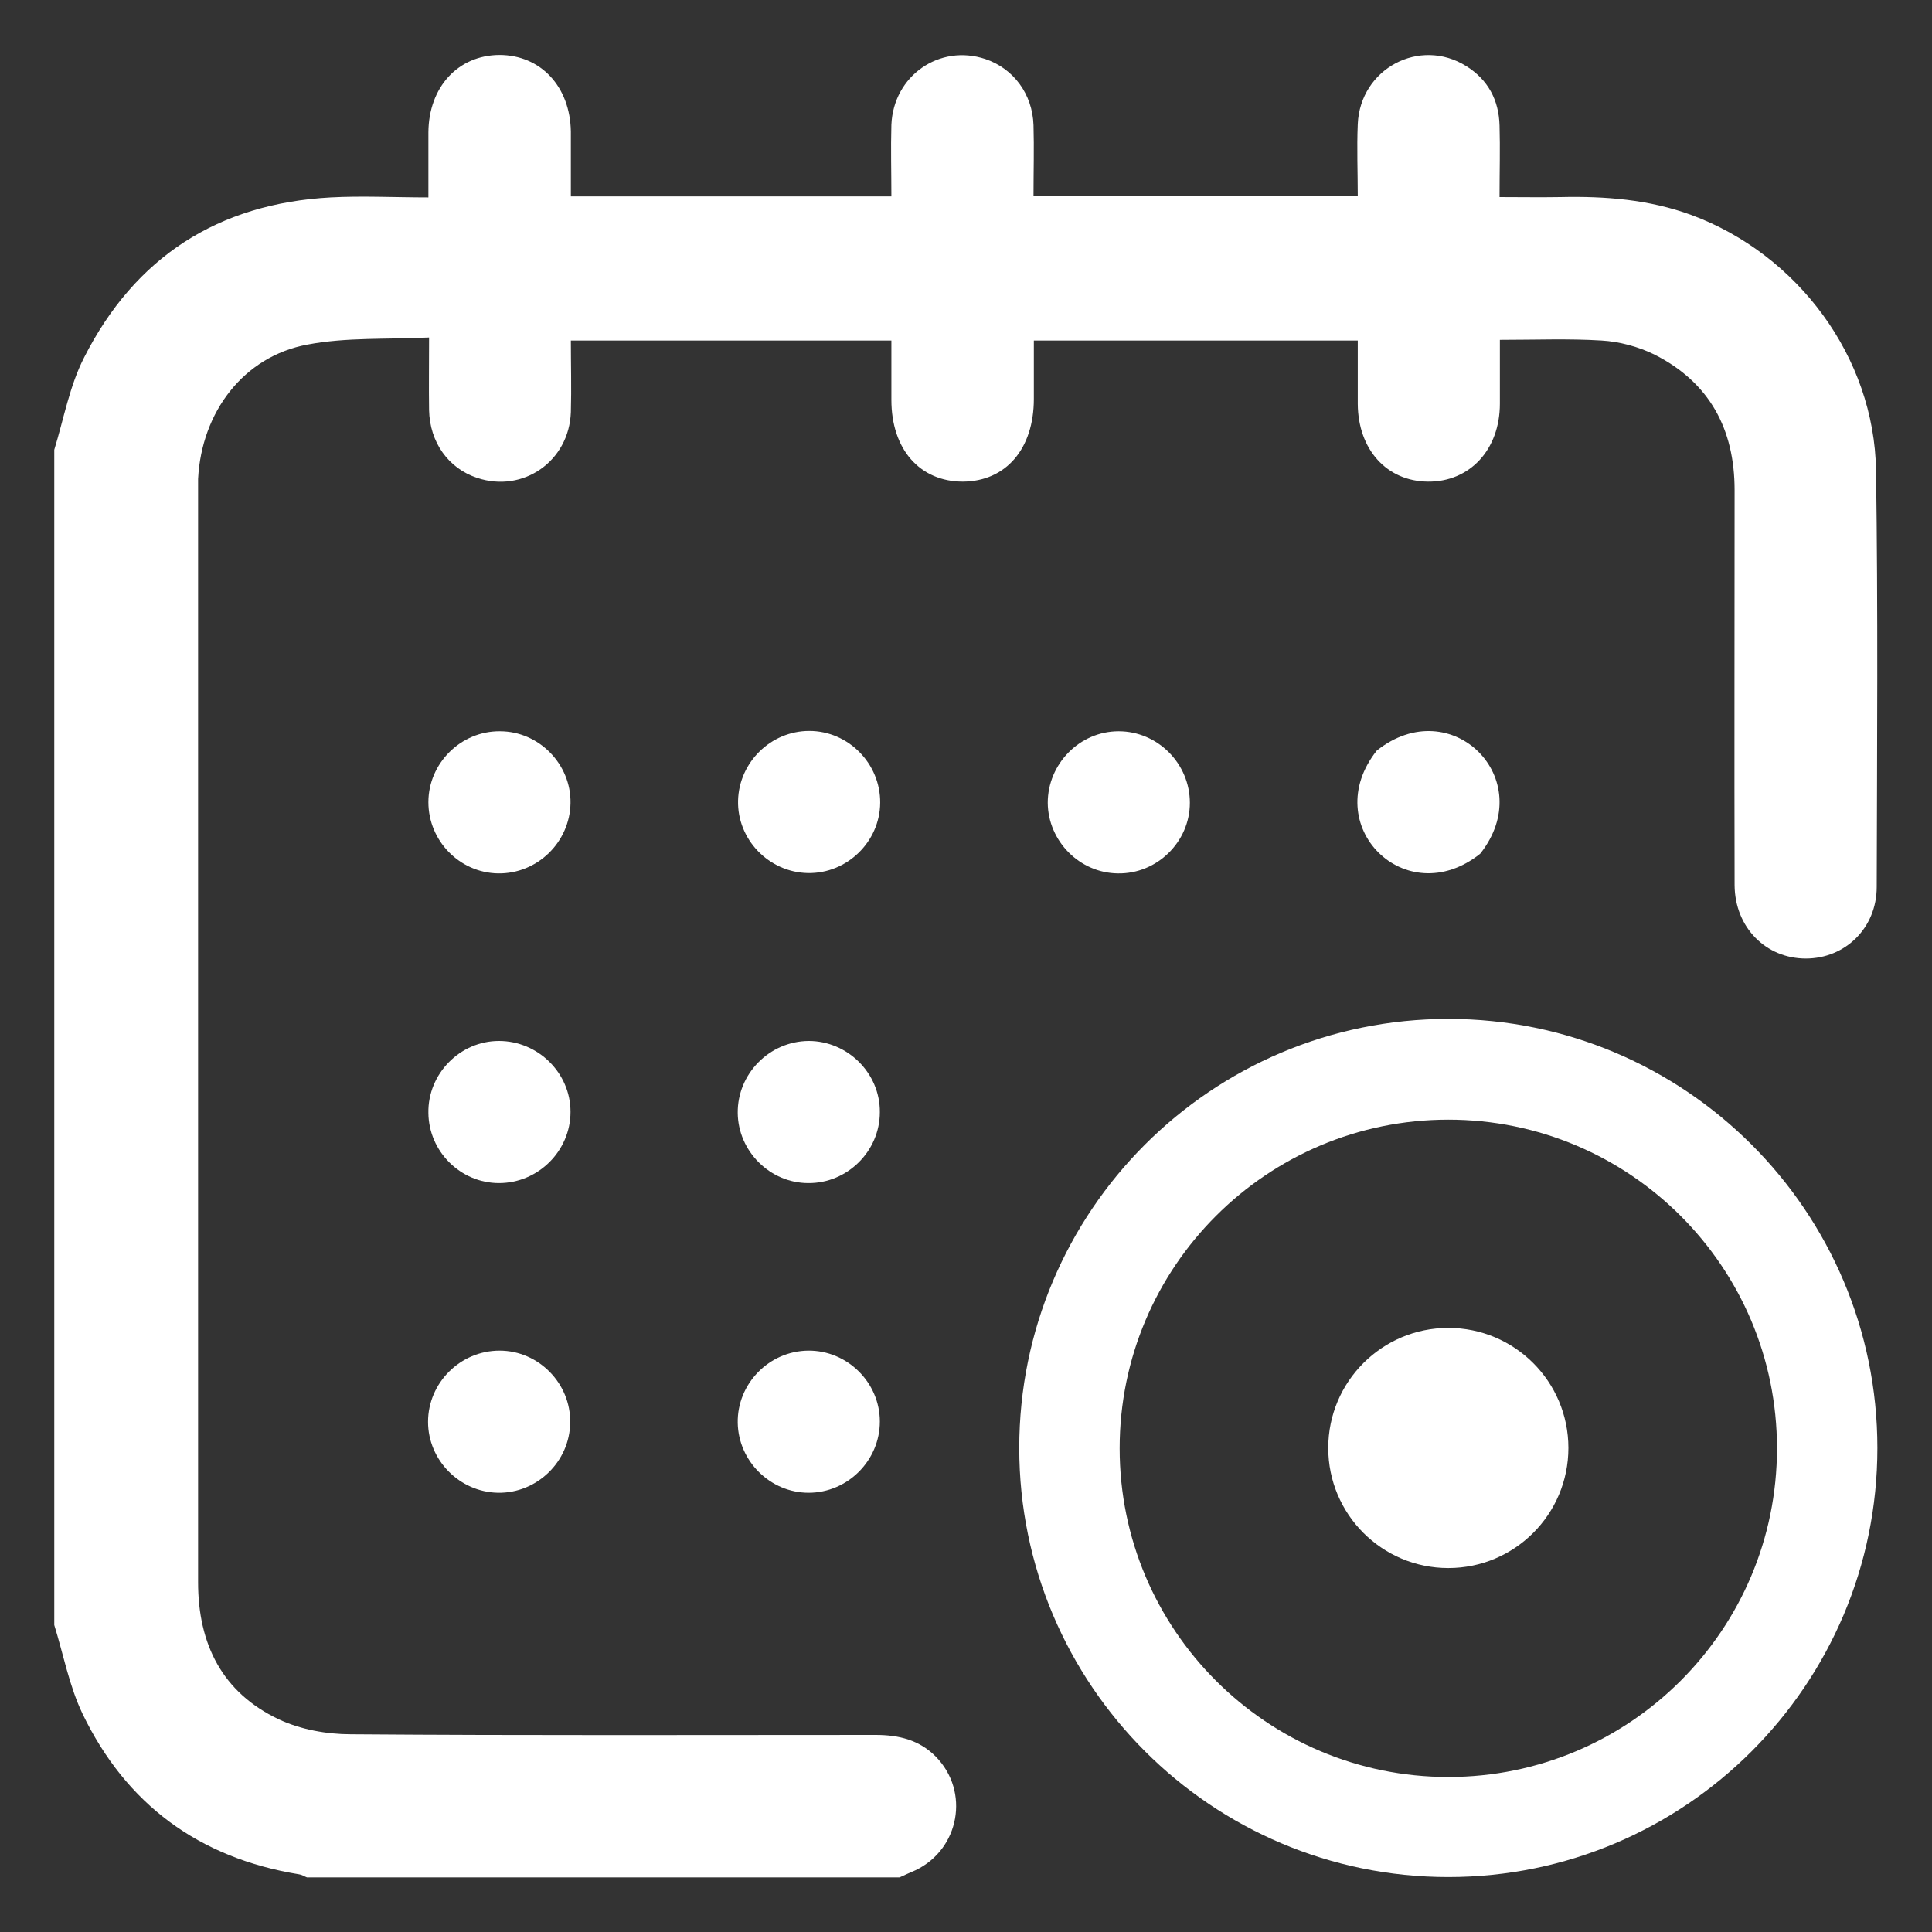
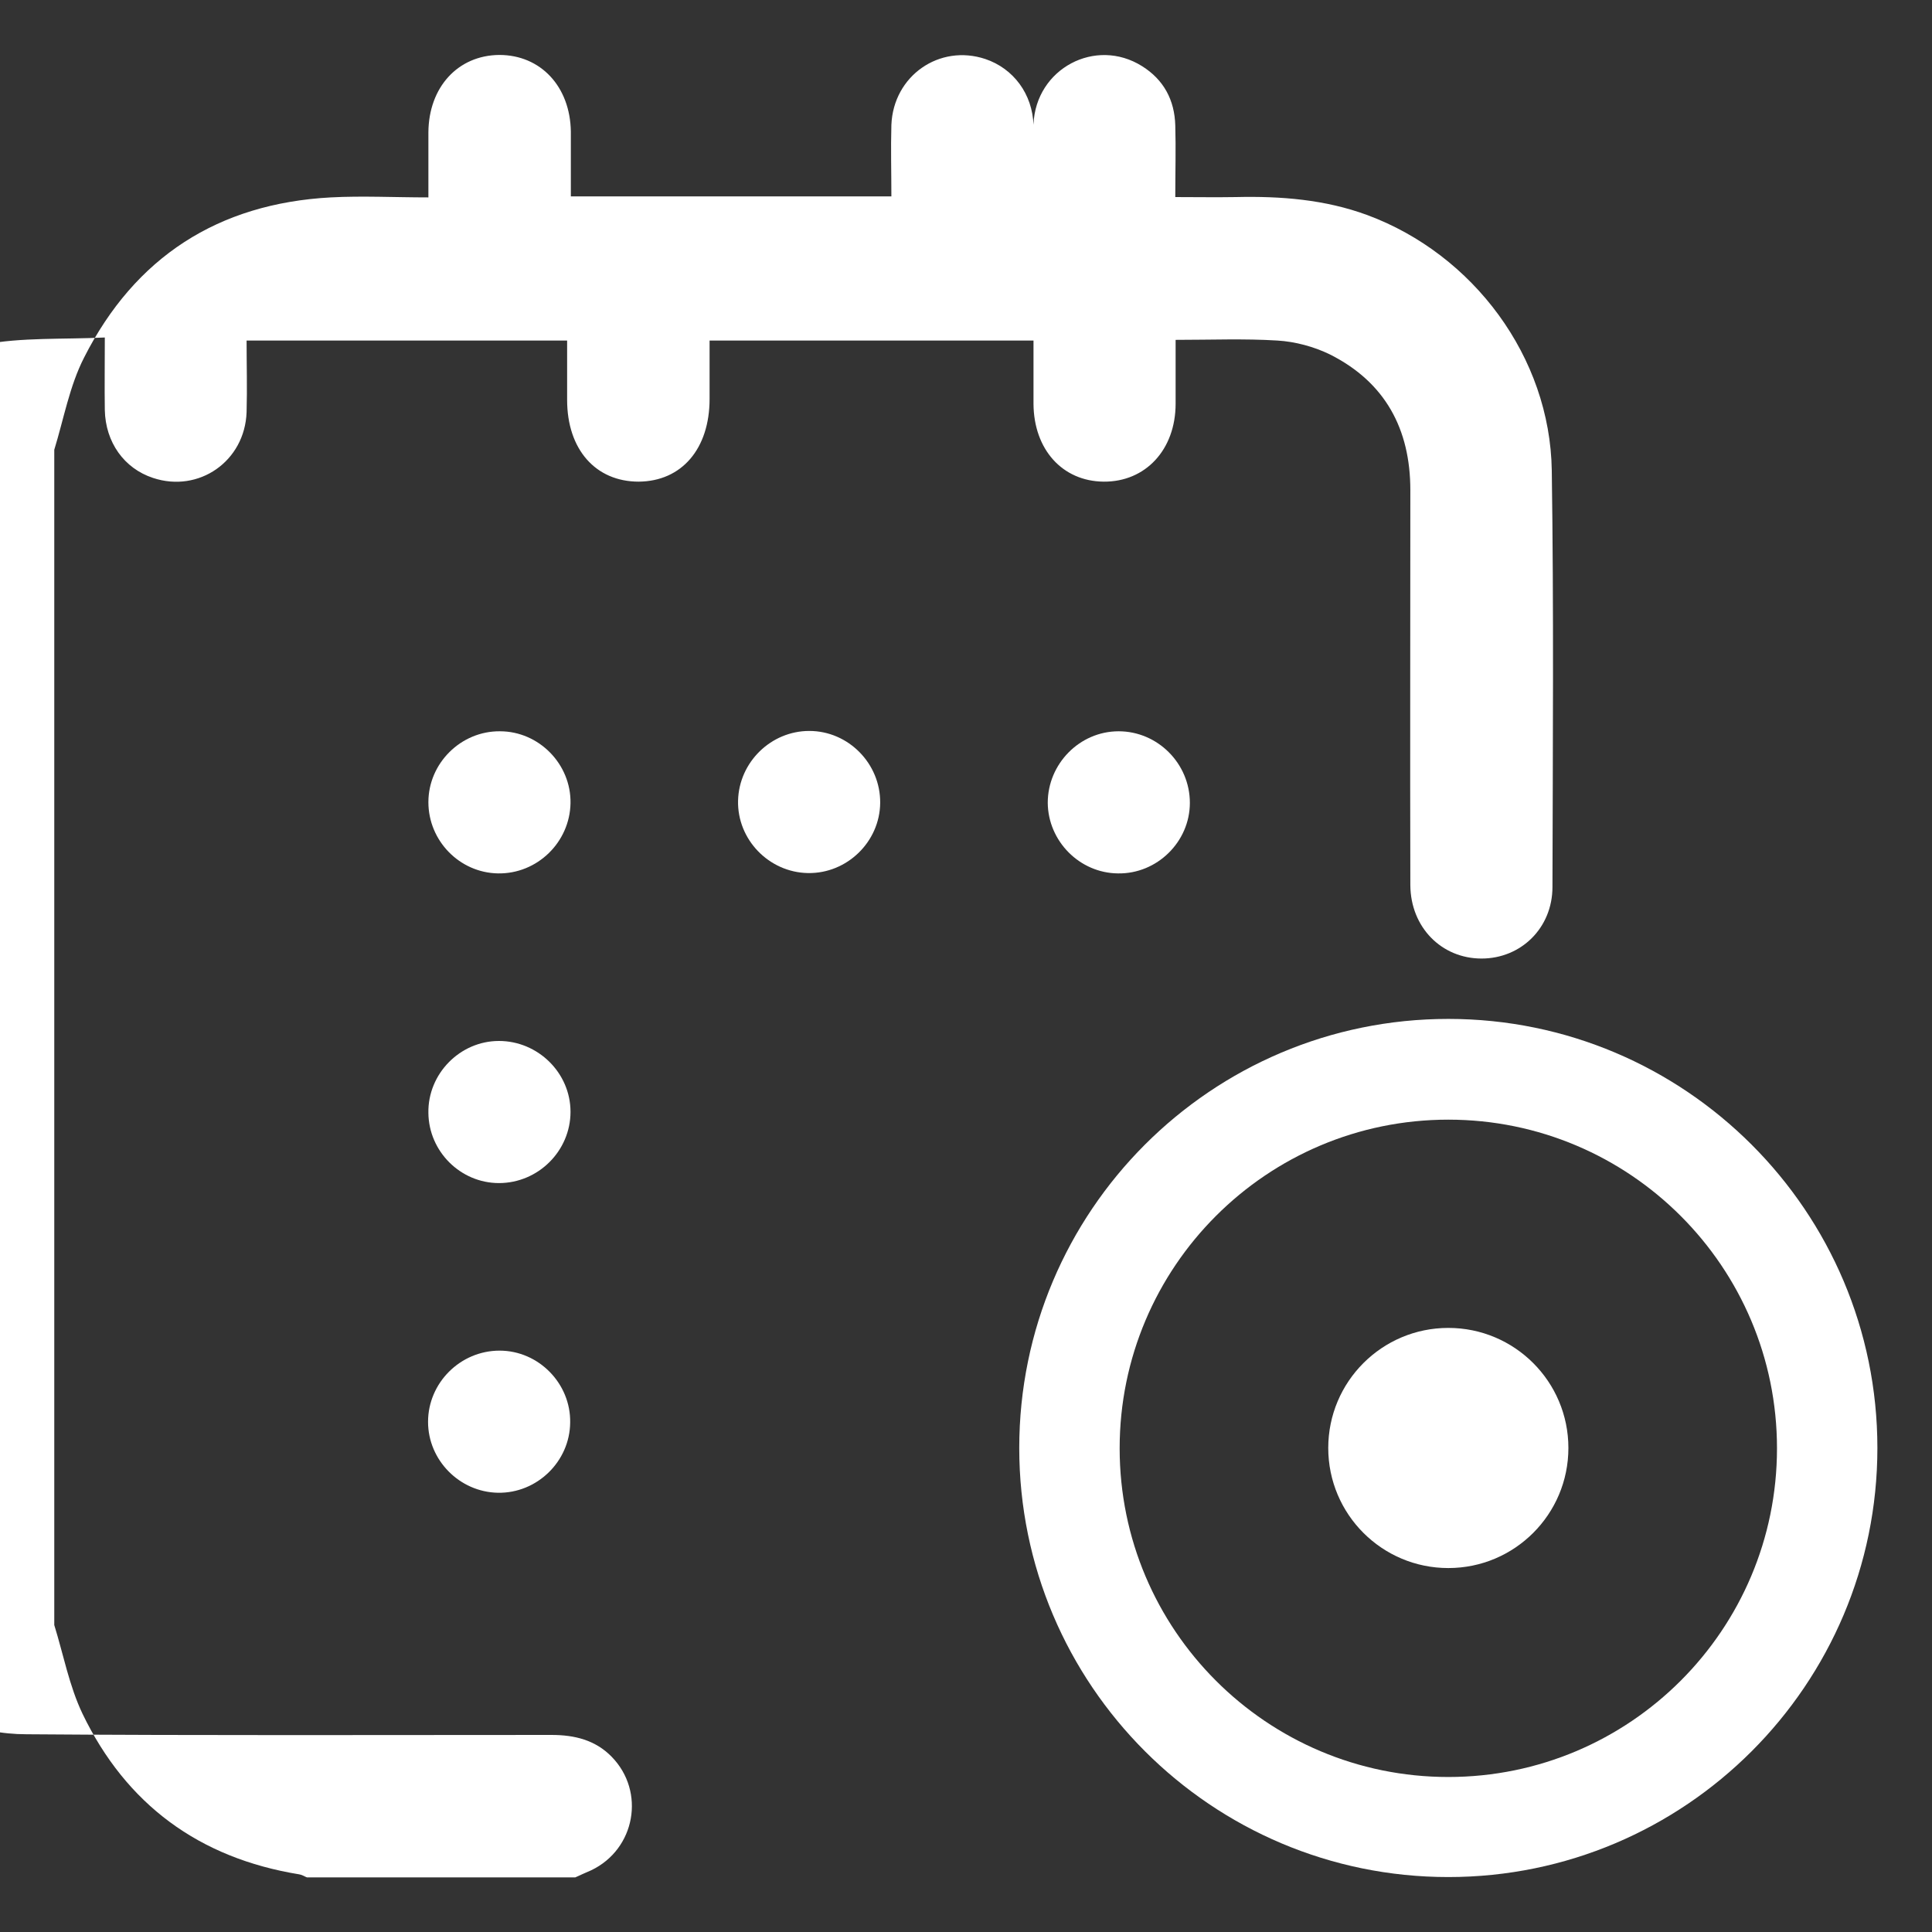
<svg xmlns="http://www.w3.org/2000/svg" id="Laag_1" data-name="Laag 1" width="56.96" height="56.96" viewBox="0 0 56.96 56.96">
  <rect x="0" y="0" width="56.96" height="56.96" fill="#333333" stroke="none" />
  <defs>
    <style>      .cls-1 {        fill: none;      }      .cls-2 {        fill: #fff;      }    </style>
  </defs>
  <g>
    <g id="tPe4si.tif">
      <g>
-         <path class="cls-2" d="M1.6,13.26c.28-.91,.45-1.88,.88-2.72,1.5-2.96,3.95-4.54,7.27-4.72,.94-.05,1.88,0,2.88,0,0-.68,0-1.3,0-1.92,.01-1.33,.87-2.27,2.09-2.28,1.22,0,2.09,.93,2.11,2.26,0,.63,0,1.25,0,1.91h9.45c0-.7-.02-1.41,0-2.11,.06-1.45,1.42-2.39,2.77-1.94,.83,.28,1.39,1.03,1.42,1.95,.02,.68,0,1.36,0,2.09h9.56c0-.7-.03-1.41,0-2.12,.07-1.64,1.83-2.57,3.2-1.71,.64,.4,.96,1,.98,1.75,.02,.68,0,1.36,0,2.11,.62,0,1.2,.01,1.79,0,1.32-.03,2.62,.07,3.87,.53,3.13,1.16,5.39,4.19,5.44,7.53,.06,4.09,.03,8.18,.02,12.28,0,1.21-.93,2.11-2.09,2.11-1.18,0-2.09-.92-2.1-2.16-.01-3.88,0-7.77,0-11.65,0-1.8-.74-3.18-2.37-4-.47-.23-1.03-.38-1.55-.41-.97-.06-1.95-.02-3-.02,0,.63,0,1.26,0,1.88,0,1.36-.89,2.31-2.12,2.3-1.22-.01-2.06-.95-2.07-2.29,0-.61,0-1.22,0-1.87h-9.55c0,.58,0,1.15,0,1.72,0,1.47-.82,2.43-2.09,2.44-1.27,0-2.11-.95-2.11-2.41,0-.57,0-1.15,0-1.75h-9.45c0,.69,.02,1.4,0,2.11-.05,1.45-1.41,2.39-2.76,1.94-.85-.28-1.4-1.05-1.42-2-.01-.68,0-1.35,0-2.14-1.24,.06-2.44-.01-3.59,.21-1.88,.35-3.12,1.99-3.22,3.96,0,.14,0,.28,0,.42,0,10.7,0,21.41,0,32.11,0,1.82,.71,3.25,2.38,4.04,.64,.3,1.41,.44,2.12,.44,5.16,.04,10.32,.02,15.48,.02,.68,0,1.29,.15,1.77,.64,1.01,1.03,.7,2.73-.6,3.35-.16,.07-.32,.14-.47,.21H9.05c-.08-.03-.15-.08-.23-.09-2.95-.48-5.1-2.06-6.39-4.74-.39-.82-.56-1.74-.83-2.61,0-11.54,0-23.09,0-34.63Z" />
+         <path class="cls-2" d="M1.6,13.26c.28-.91,.45-1.88,.88-2.72,1.5-2.96,3.95-4.54,7.27-4.72,.94-.05,1.88,0,2.88,0,0-.68,0-1.3,0-1.92,.01-1.33,.87-2.27,2.09-2.28,1.22,0,2.09,.93,2.11,2.26,0,.63,0,1.25,0,1.91h9.45c0-.7-.02-1.41,0-2.11,.06-1.45,1.42-2.39,2.77-1.94,.83,.28,1.39,1.03,1.42,1.95,.02,.68,0,1.36,0,2.09c0-.7-.03-1.41,0-2.12,.07-1.64,1.83-2.57,3.2-1.71,.64,.4,.96,1,.98,1.75,.02,.68,0,1.36,0,2.11,.62,0,1.2,.01,1.79,0,1.32-.03,2.62,.07,3.87,.53,3.13,1.16,5.39,4.19,5.44,7.53,.06,4.09,.03,8.18,.02,12.28,0,1.21-.93,2.11-2.09,2.11-1.18,0-2.09-.92-2.1-2.16-.01-3.88,0-7.77,0-11.65,0-1.8-.74-3.18-2.37-4-.47-.23-1.03-.38-1.55-.41-.97-.06-1.95-.02-3-.02,0,.63,0,1.26,0,1.88,0,1.36-.89,2.31-2.12,2.3-1.22-.01-2.06-.95-2.07-2.29,0-.61,0-1.22,0-1.87h-9.55c0,.58,0,1.15,0,1.72,0,1.47-.82,2.43-2.09,2.44-1.27,0-2.11-.95-2.11-2.41,0-.57,0-1.15,0-1.75h-9.45c0,.69,.02,1.4,0,2.11-.05,1.45-1.41,2.39-2.76,1.94-.85-.28-1.4-1.05-1.42-2-.01-.68,0-1.35,0-2.14-1.24,.06-2.44-.01-3.59,.21-1.88,.35-3.12,1.99-3.22,3.96,0,.14,0,.28,0,.42,0,10.7,0,21.41,0,32.11,0,1.82,.71,3.25,2.38,4.04,.64,.3,1.41,.44,2.12,.44,5.16,.04,10.32,.02,15.48,.02,.68,0,1.29,.15,1.77,.64,1.01,1.03,.7,2.73-.6,3.35-.16,.07-.32,.14-.47,.21H9.05c-.08-.03-.15-.08-.23-.09-2.95-.48-5.1-2.06-6.39-4.74-.39-.82-.56-1.74-.83-2.61,0-11.54,0-23.09,0-34.63Z" />
        <path class="cls-2" d="M14.74,21.56c1.15,0,2.1,.97,2.08,2.12-.02,1.15-.98,2.09-2.14,2.07-1.13-.02-2.05-.96-2.05-2.1,0-1.15,.96-2.1,2.11-2.09Z" />
        <path class="cls-2" d="M25.95,23.67c-.01,1.15-.98,2.09-2.13,2.07-1.15-.02-2.09-.99-2.06-2.14,.03-1.13,.97-2.05,2.1-2.05,1.15,0,2.1,.96,2.09,2.12Z" />
        <path class="cls-2" d="M32.98,21.56c1.15,0,2.1,.95,2.1,2.11,0,1.15-.97,2.1-2.12,2.08-1.13-.01-2.06-.95-2.07-2.08,0-1.15,.94-2.11,2.09-2.11Z" />
-         <path class="cls-2" d="M43.64,25.17c-2.2,1.75-4.79-.84-3.05-3.04,0,0,0,0,0,0,2.2-1.75,4.79,.84,3.05,3.04Z" />
        <path class="cls-2" d="M14.71,30.69c1.15,0,2.11,.94,2.11,2.09,0,1.15-.95,2.1-2.11,2.1-1.13,0-2.07-.93-2.08-2.07-.02-1.15,.93-2.12,2.08-2.12Z" />
-         <path class="cls-2" d="M23.84,30.69c1.15,0,2.11,.95,2.1,2.1,0,1.15-.96,2.1-2.11,2.09-1.13,0-2.07-.94-2.08-2.07-.01-1.15,.93-2.11,2.09-2.12Z" />
        <path class="cls-2" d="M14.73,39.82c1.15,0,2.1,.97,2.08,2.12-.01,1.15-.98,2.09-2.13,2.07-1.13-.02-2.06-.96-2.06-2.09,0-1.15,.95-2.1,2.11-2.1Z" />
-         <path class="cls-2" d="M23.83,39.82c1.15-.01,2.11,.94,2.11,2.09,0,1.15-.95,2.1-2.1,2.1-1.13,0-2.07-.93-2.09-2.06-.02-1.15,.92-2.12,2.08-2.13Z" />
      </g>
    </g>
    <path class="cls-2" d="M42.7,30.04c-6.99,0-12.65,5.67-12.65,12.65s5.67,12.65,12.65,12.65,12.65-5.67,12.65-12.65-5.67-12.65-12.65-12.65Zm0,22.35c-5.35,0-9.69-4.34-9.69-9.69s4.34-9.69,9.69-9.69,9.69,4.34,9.69,9.69-4.34,9.69-9.69,9.69Z" />
    <circle class="cls-2" cx="42.7" cy="42.69" r="3.54" />
  </g>
  <rect class="cls-1" x=".29" y=".29" width="56.38" height="56.38" />
</svg>